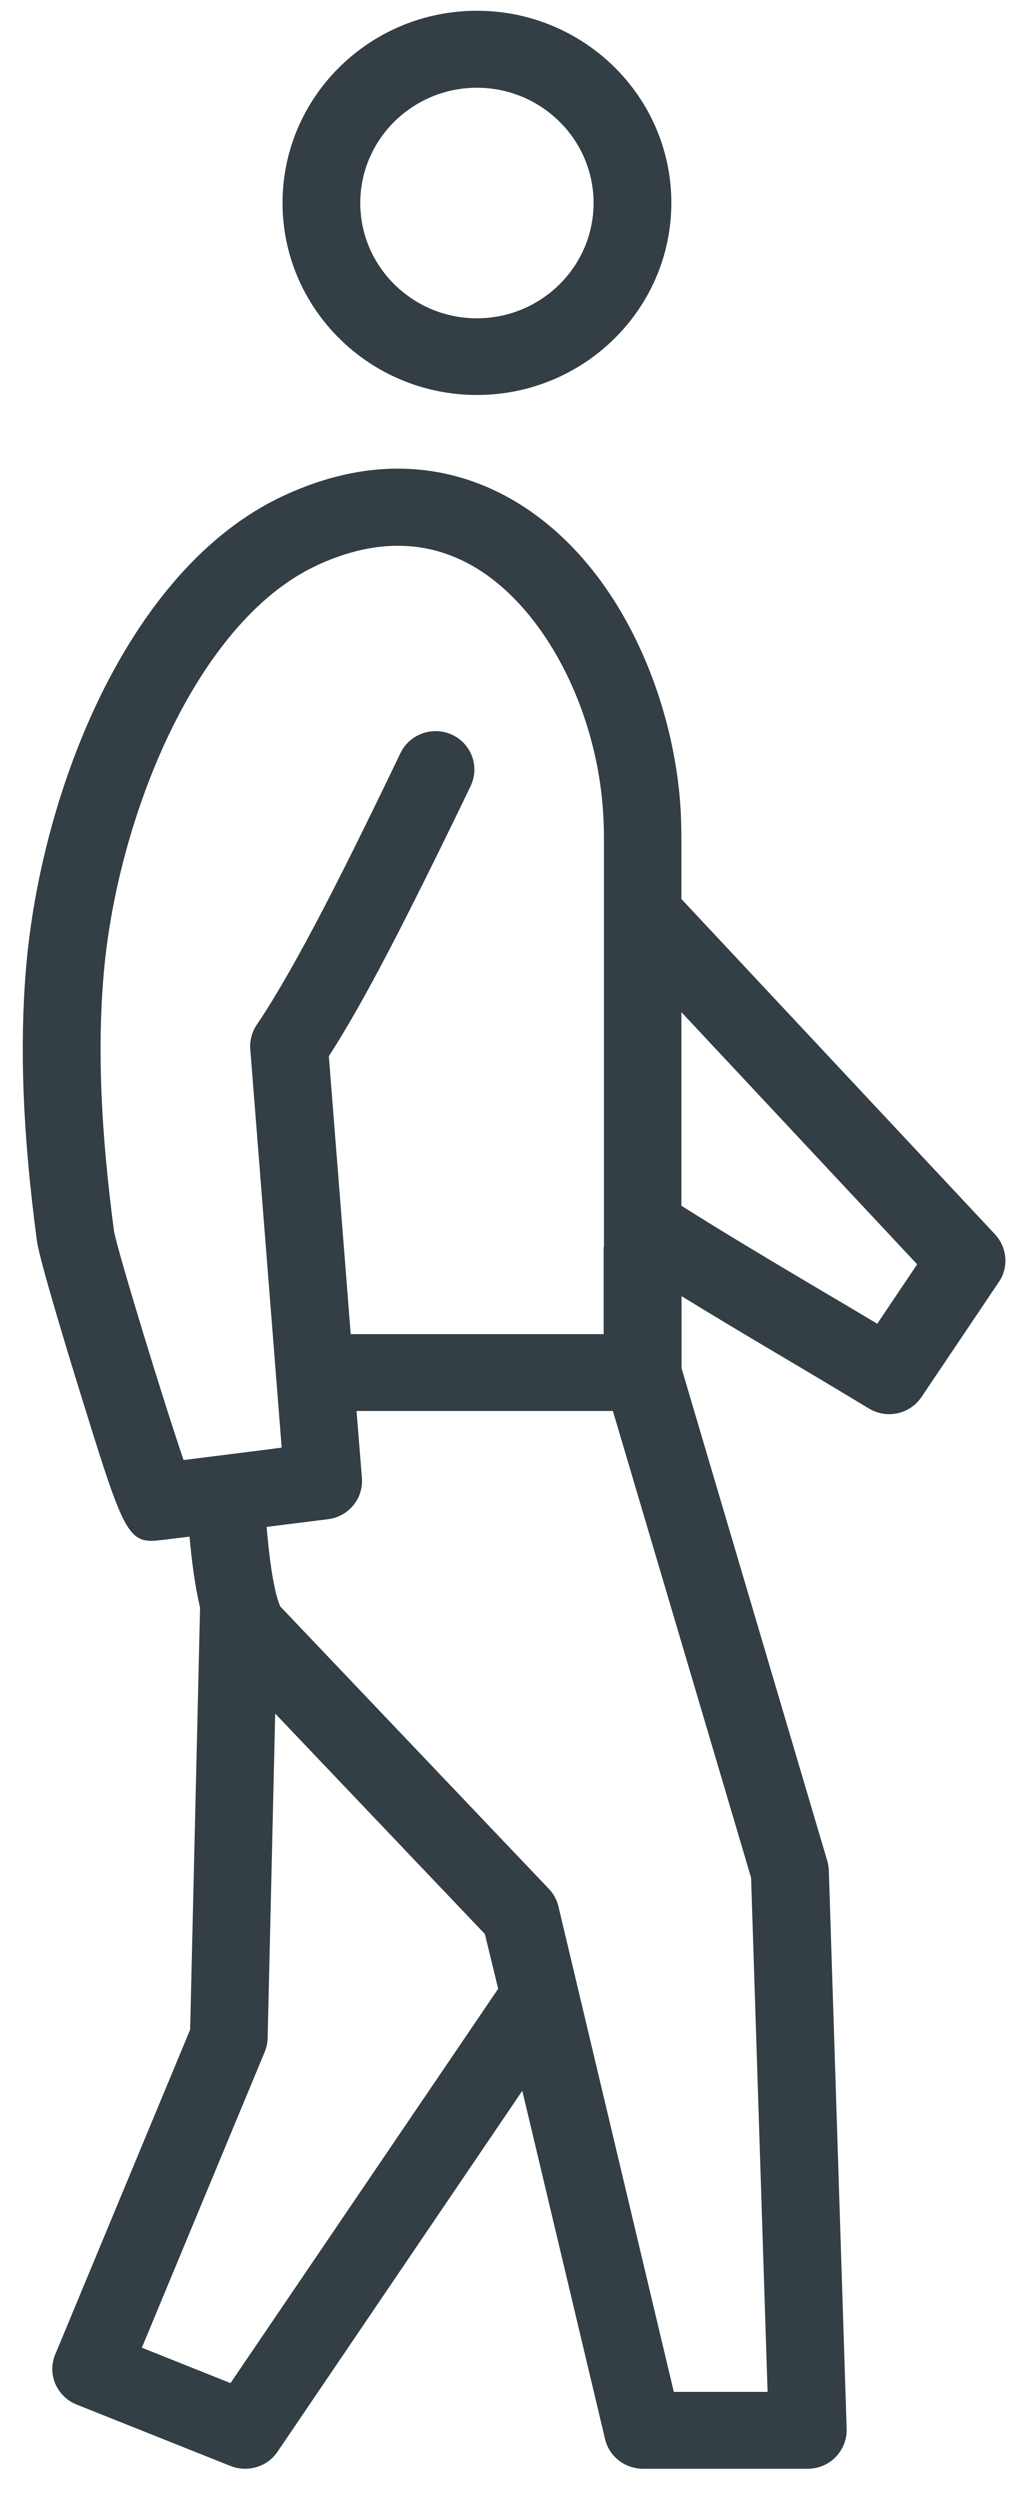
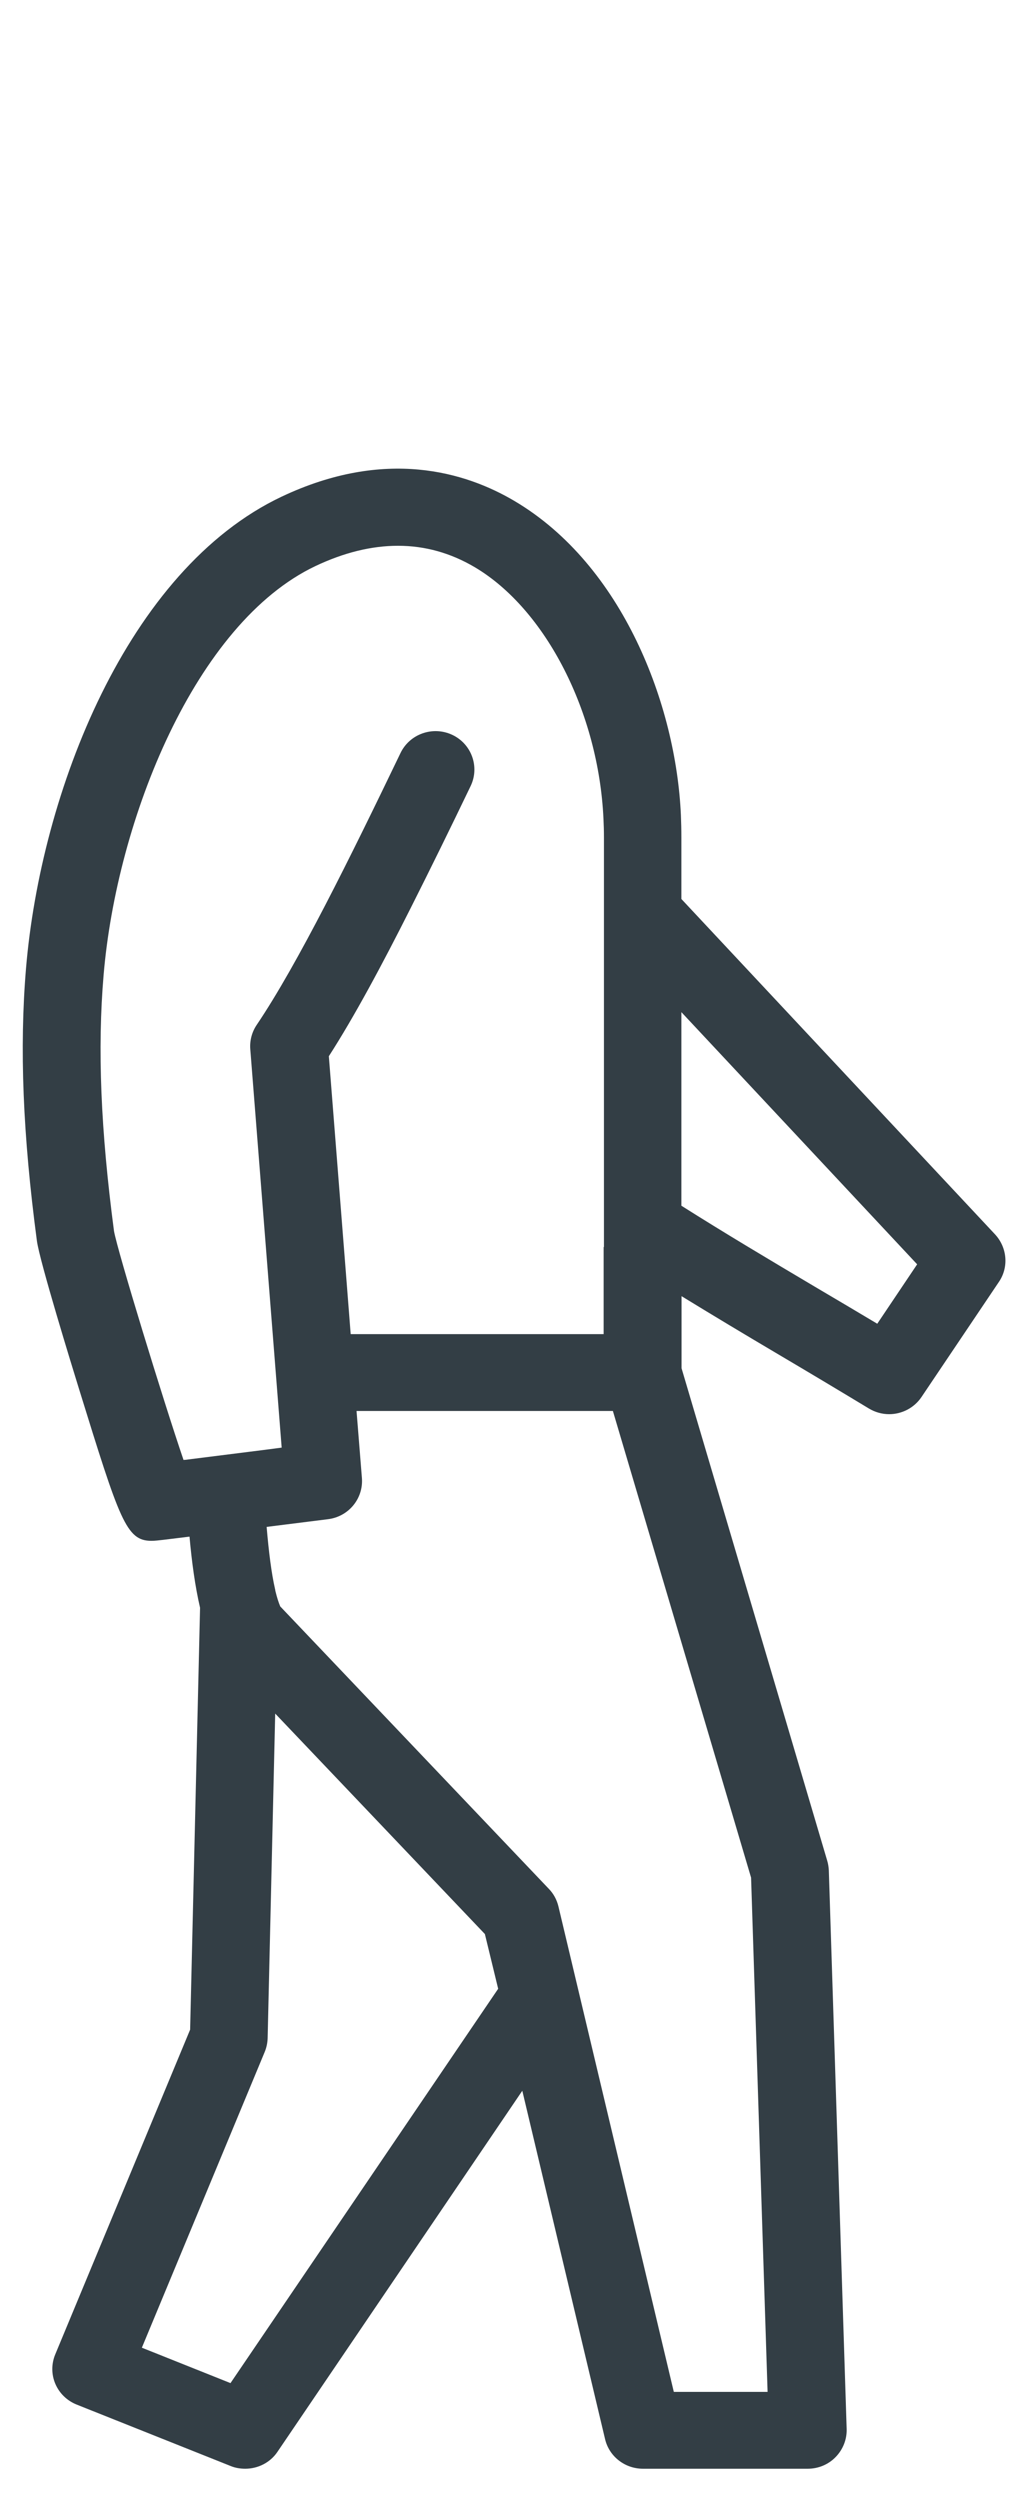
<svg xmlns="http://www.w3.org/2000/svg" width="30px" height="73px" viewBox="0 0 30 73" version="1.1">
  <title>general</title>
  <desc>Created with Sketch.</desc>
  <defs />
  <g id="Version2" stroke="none" stroke-width="1" fill="none" fill-rule="evenodd">
    <g id="Programs_FAMILY2" transform="translate(-215, -1092)" fill="#333e45">
      <g id="Personas" transform="translate(104, 1078)">
        <g id="persona" transform="translate(0.871, 0)">
          <g id="general" transform="translate(110, 14)">
            <path d="M29.196,36.042 L20.033,26.249 L20.033,24.444 C20.033,24.229 20.028,24.013 20.019,23.799 C19.877,20.582 18.32,16.502 15.164,14.632 C13.729,13.781 11.383,13.071 8.357,14.501 C3.843,16.637 1.321,23.135 0.889,28.273 C0.695,30.6 0.795,33.13 1.207,36.233 C1.287,36.827 2.247,39.941 2.438,40.558 C3.625,44.391 3.814,44.99 4.553,44.99 C4.657,44.99 4.771,44.975 4.898,44.961 L5.665,44.867 C5.731,45.611 5.83,46.331 5.973,46.944 L5.683,59.262 L1.742,68.746 C1.628,69.022 1.628,69.331 1.746,69.606 C1.865,69.883 2.088,70.097 2.366,70.209 L6.867,72.004 C7.004,72.061 7.151,72.083 7.294,72.083 C7.662,72.083 8.022,71.906 8.235,71.588 L15.386,61.047 L17.804,71.219 C17.923,71.724 18.382,72.083 18.911,72.083 L23.725,72.083 C24.033,72.083 24.326,71.962 24.539,71.742 C24.752,71.523 24.87,71.229 24.861,70.925 L24.34,54.61 C24.335,54.517 24.321,54.423 24.293,54.329 L20.038,39.95 L20.038,37.846 C20.947,38.403 21.865,38.954 22.816,39.516 C23.701,40.039 24.601,40.576 25.505,41.123 C25.689,41.235 25.897,41.292 26.101,41.292 C26.47,41.292 26.83,41.113 27.047,40.791 L29.314,37.421 C29.599,36.995 29.551,36.426 29.196,36.042 L29.196,36.042 Z M23.981,37.599 C22.617,36.79 21.297,36.005 20.033,35.205 L20.033,29.553 L26.92,36.916 L25.755,38.651 C25.159,38.295 24.567,37.944 23.981,37.599 L23.981,37.599 Z M17.762,36.411 L17.762,38.954 L10.373,38.954 L10.232,37.15 L9.735,30.84 C10.474,29.693 11.292,28.17 12.13,26.505 C12.707,25.36 13.299,24.155 13.876,22.953 C14.146,22.392 13.905,21.723 13.342,21.457 C12.774,21.19 12.096,21.428 11.827,21.99 C10.365,25.028 8.831,28.142 7.629,29.923 C7.487,30.133 7.421,30.381 7.44,30.634 L8.357,42.268 L7.813,42.339 L5.547,42.624 L5.49,42.628 C4.894,40.88 3.56,36.524 3.459,35.944 C3.071,33.003 2.972,30.624 3.156,28.464 C3.54,23.92 5.835,18.194 9.342,16.529 C10.18,16.132 10.984,15.936 11.756,15.936 C12.546,15.936 13.295,16.146 14,16.563 C16.073,17.792 17.615,20.807 17.757,23.907 C17.766,24.084 17.771,24.266 17.771,24.449 L17.771,36.411 L17.762,36.411 Z M14.681,58.069 L6.862,69.583 L4.273,68.549 L7.861,59.915 C7.913,59.789 7.942,59.654 7.947,59.518 L8.168,50.034 L14.293,56.471 L14.681,58.069 Z M22.069,54.824 L22.551,69.839 L19.812,69.839 L16.441,55.662 C16.394,55.47 16.299,55.292 16.162,55.152 L8.315,46.905 C8.268,46.794 8.22,46.645 8.178,46.471 C8.168,46.447 8.173,46.424 8.164,46.4 C8.059,45.943 7.979,45.307 7.918,44.583 L9.712,44.358 C10.313,44.283 10.748,43.755 10.701,43.156 L10.544,41.198 L18.032,41.198 L22.069,54.824 Z" id="Fill-1" />
-             <path d="M14.06,11.533 C17.193,11.533 19.74,9.017 19.74,5.923 C19.74,2.828 17.193,0.314 14.06,0.314 C10.928,0.314 8.382,2.828 8.382,5.923 C8.382,9.017 10.928,11.533 14.06,11.533 L14.06,11.533 Z M14.06,2.562 C15.939,2.562 17.468,4.071 17.468,5.927 C17.468,7.783 15.939,9.294 14.06,9.294 C12.182,9.294 10.653,7.783 10.653,5.927 C10.653,4.071 12.182,2.562 14.06,2.562 L14.06,2.562 Z" id="Fill-2" />
          </g>
        </g>
      </g>
    </g>
  </g>
</svg>